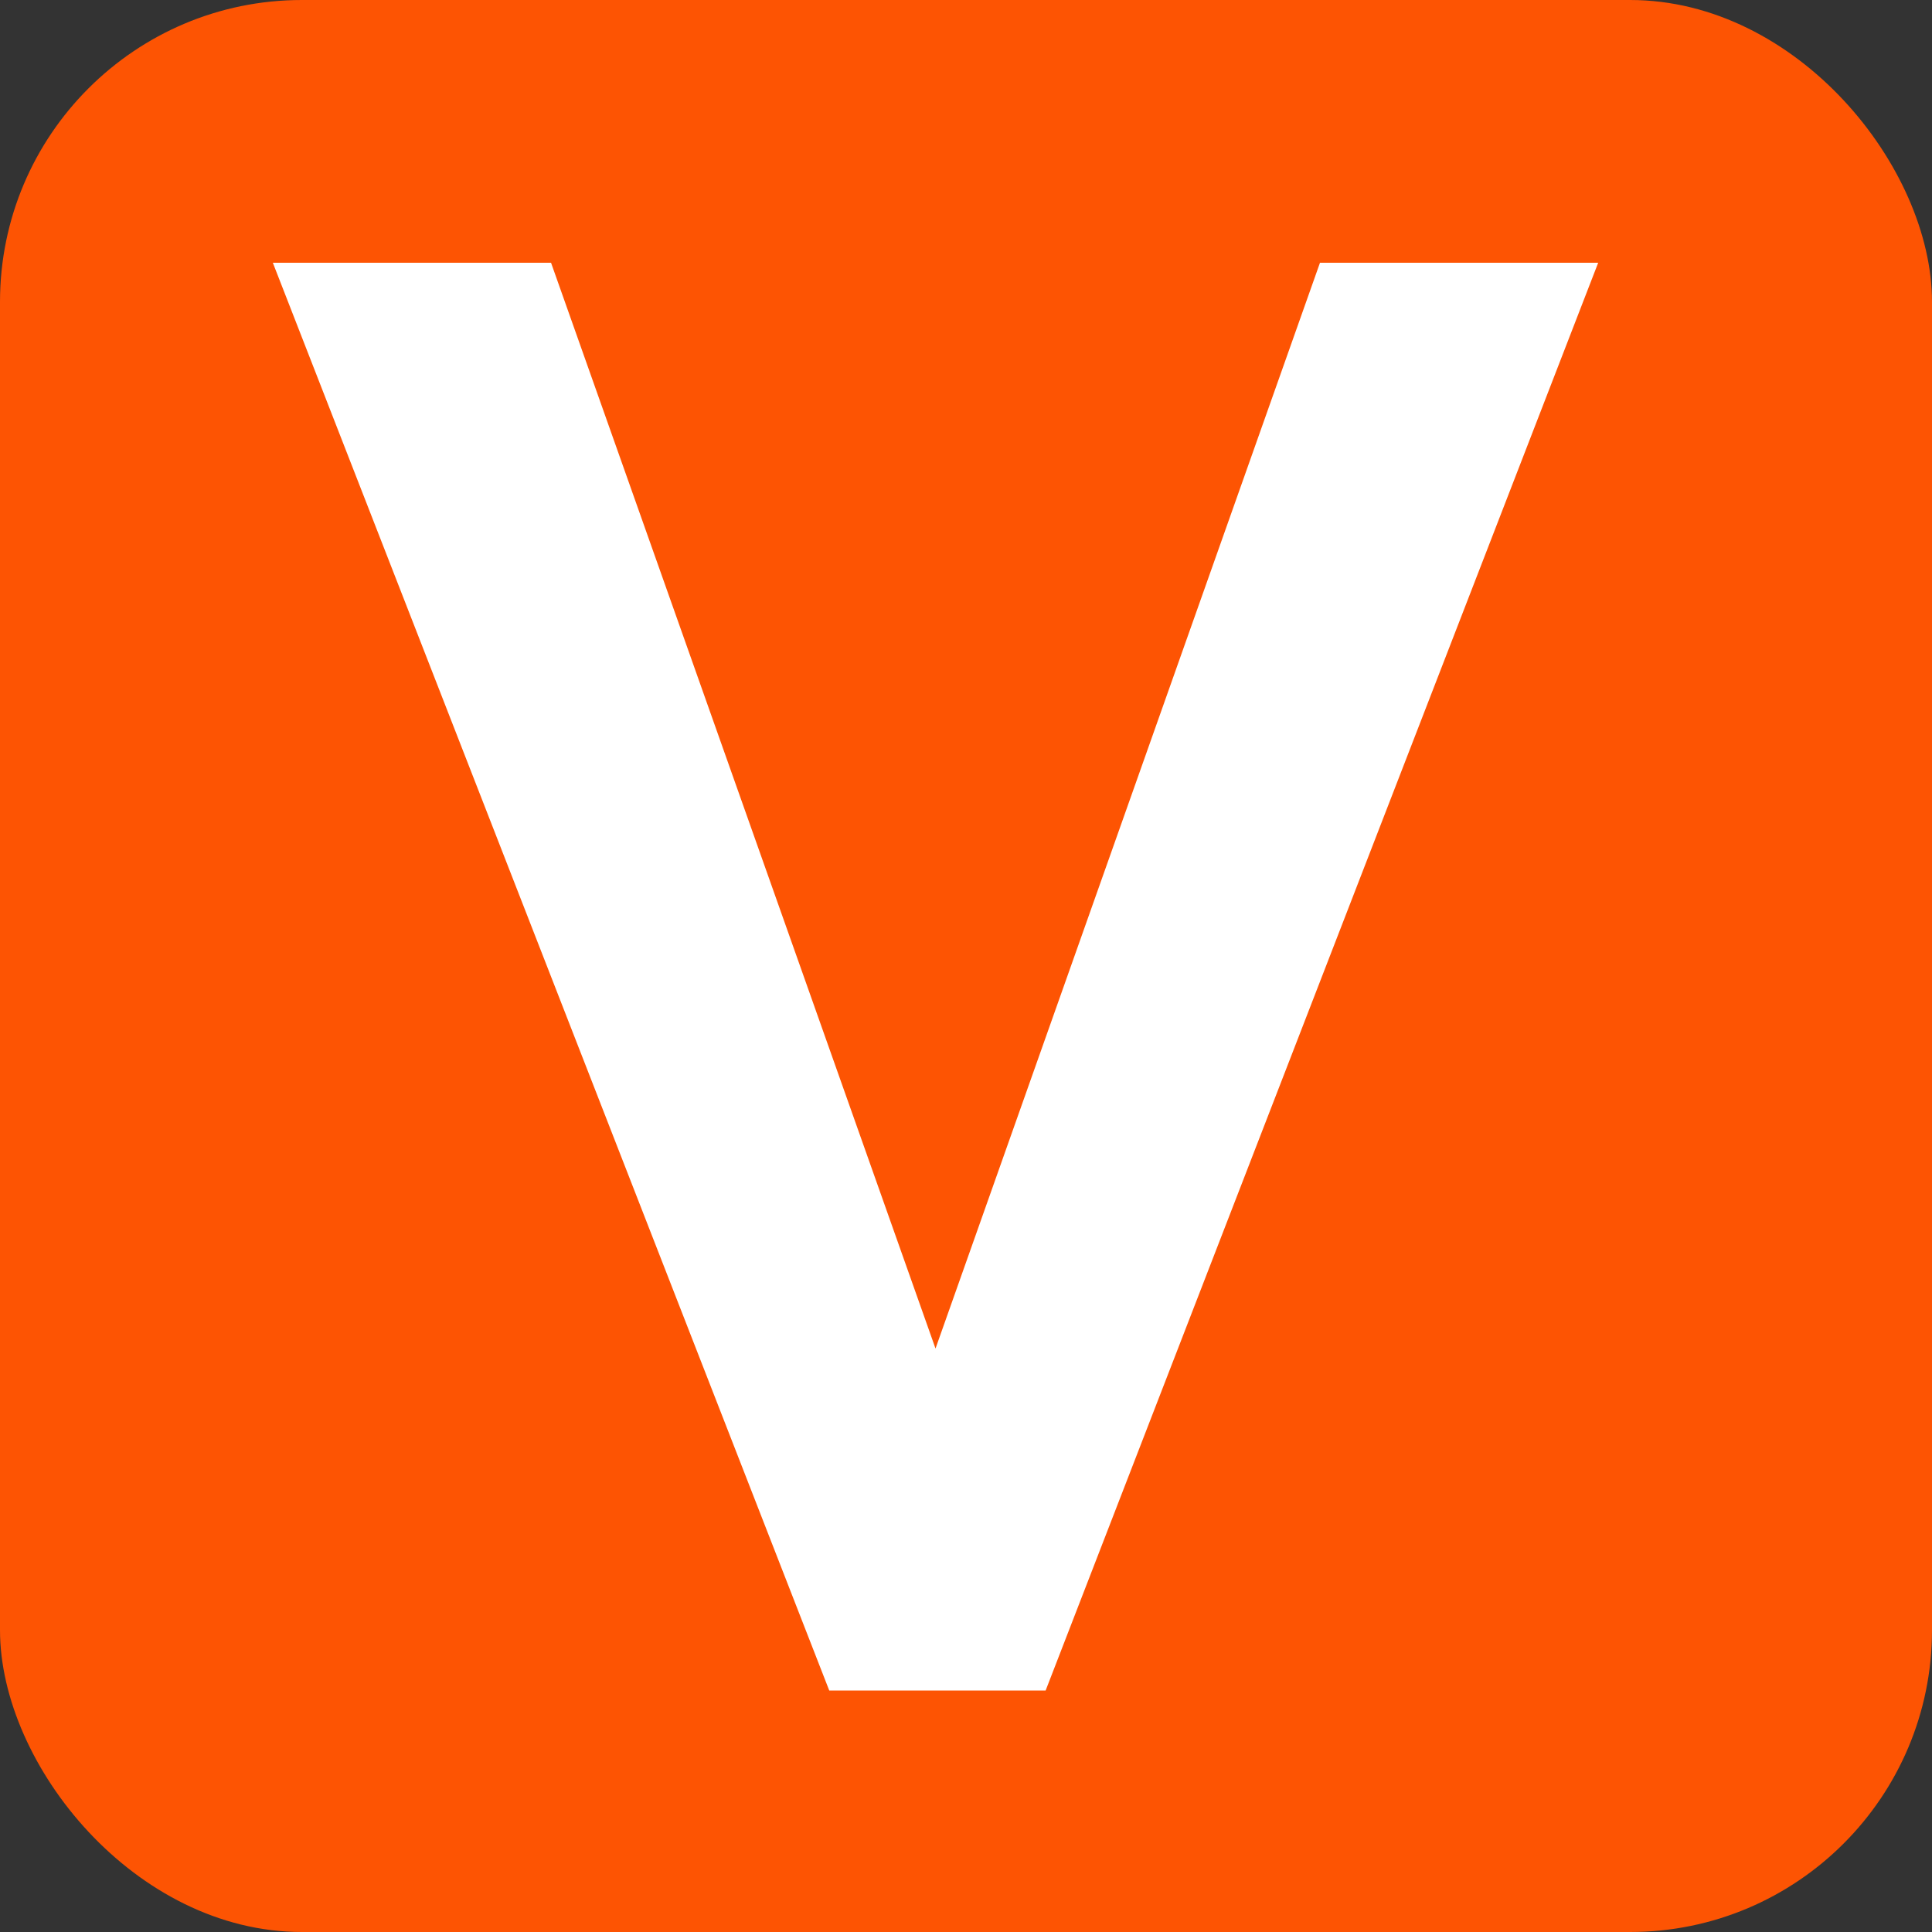
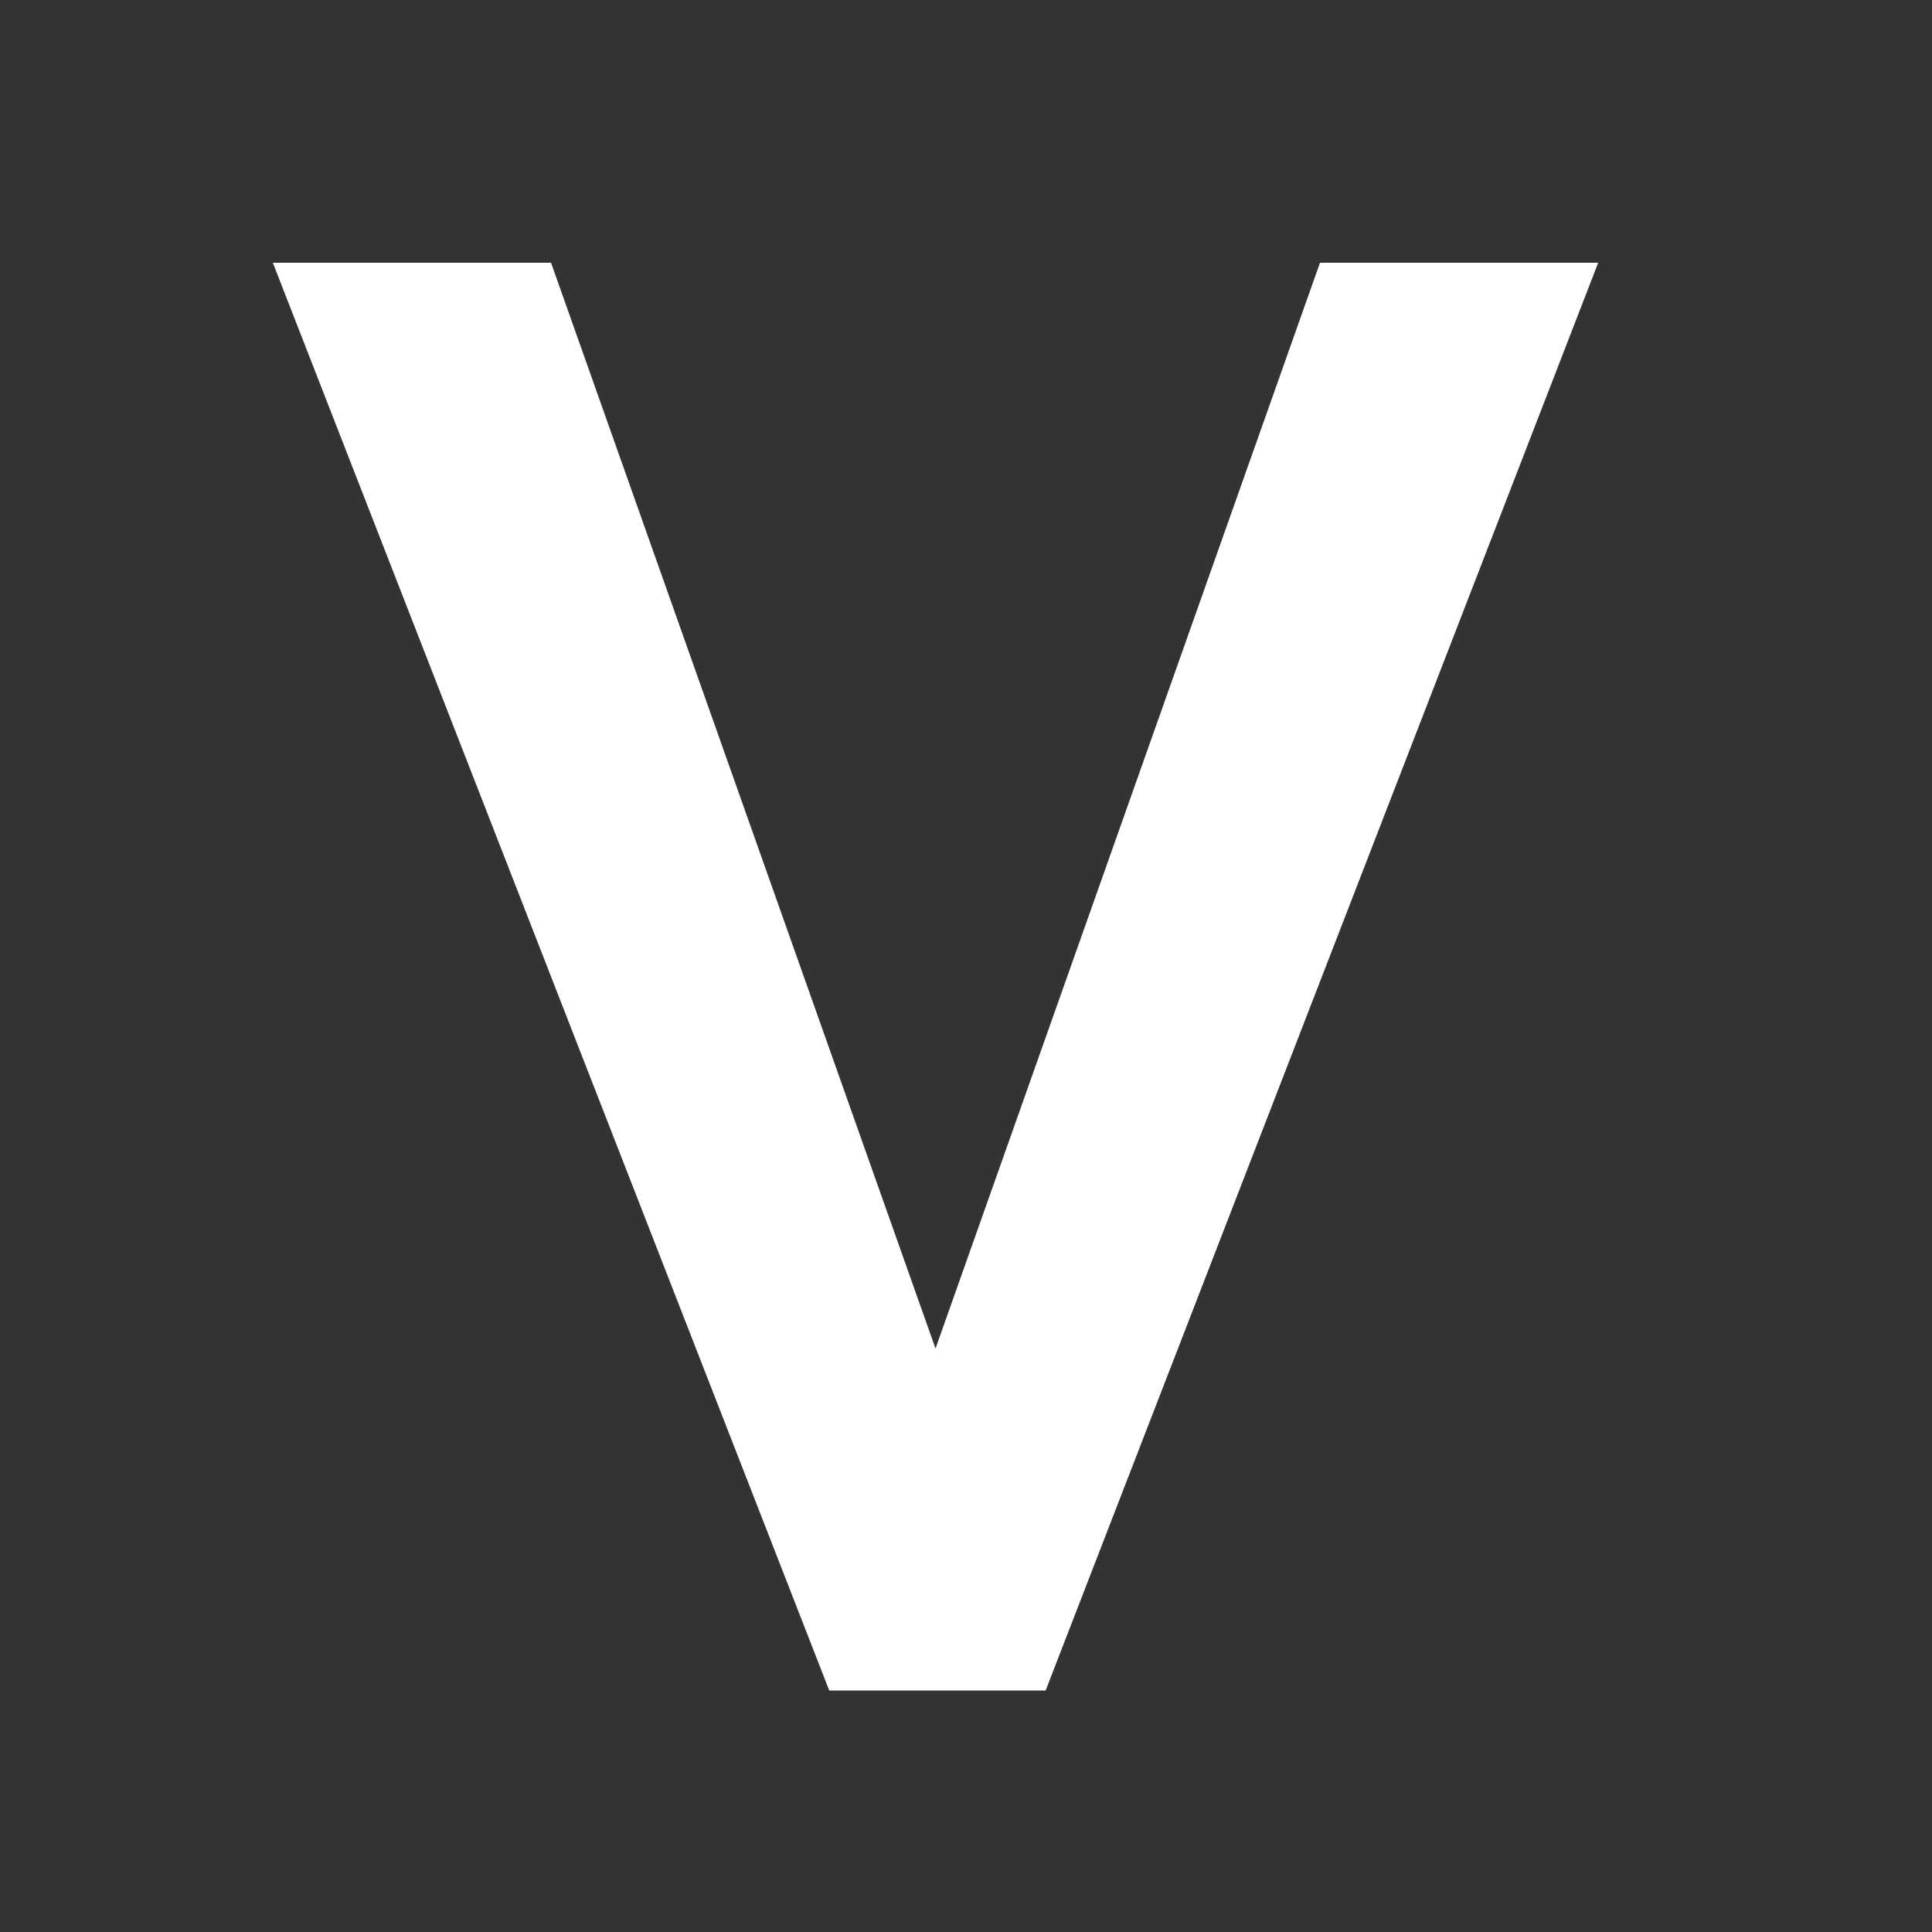
<svg xmlns="http://www.w3.org/2000/svg" width="32" height="32" viewBox="0 0 32 32" fill="none">
  <rect x="0" y="0" width="32" height="32" fill="#333333" stroke="none" />
-   <rect width="32" height="32" rx="5" fill="#FD5403" />
  <path d="M4.519 4.352H9.127L15.495 22.336L21.863 4.352H26.471L17.319 28H13.735L4.519 4.352Z" fill="white" />
</svg>